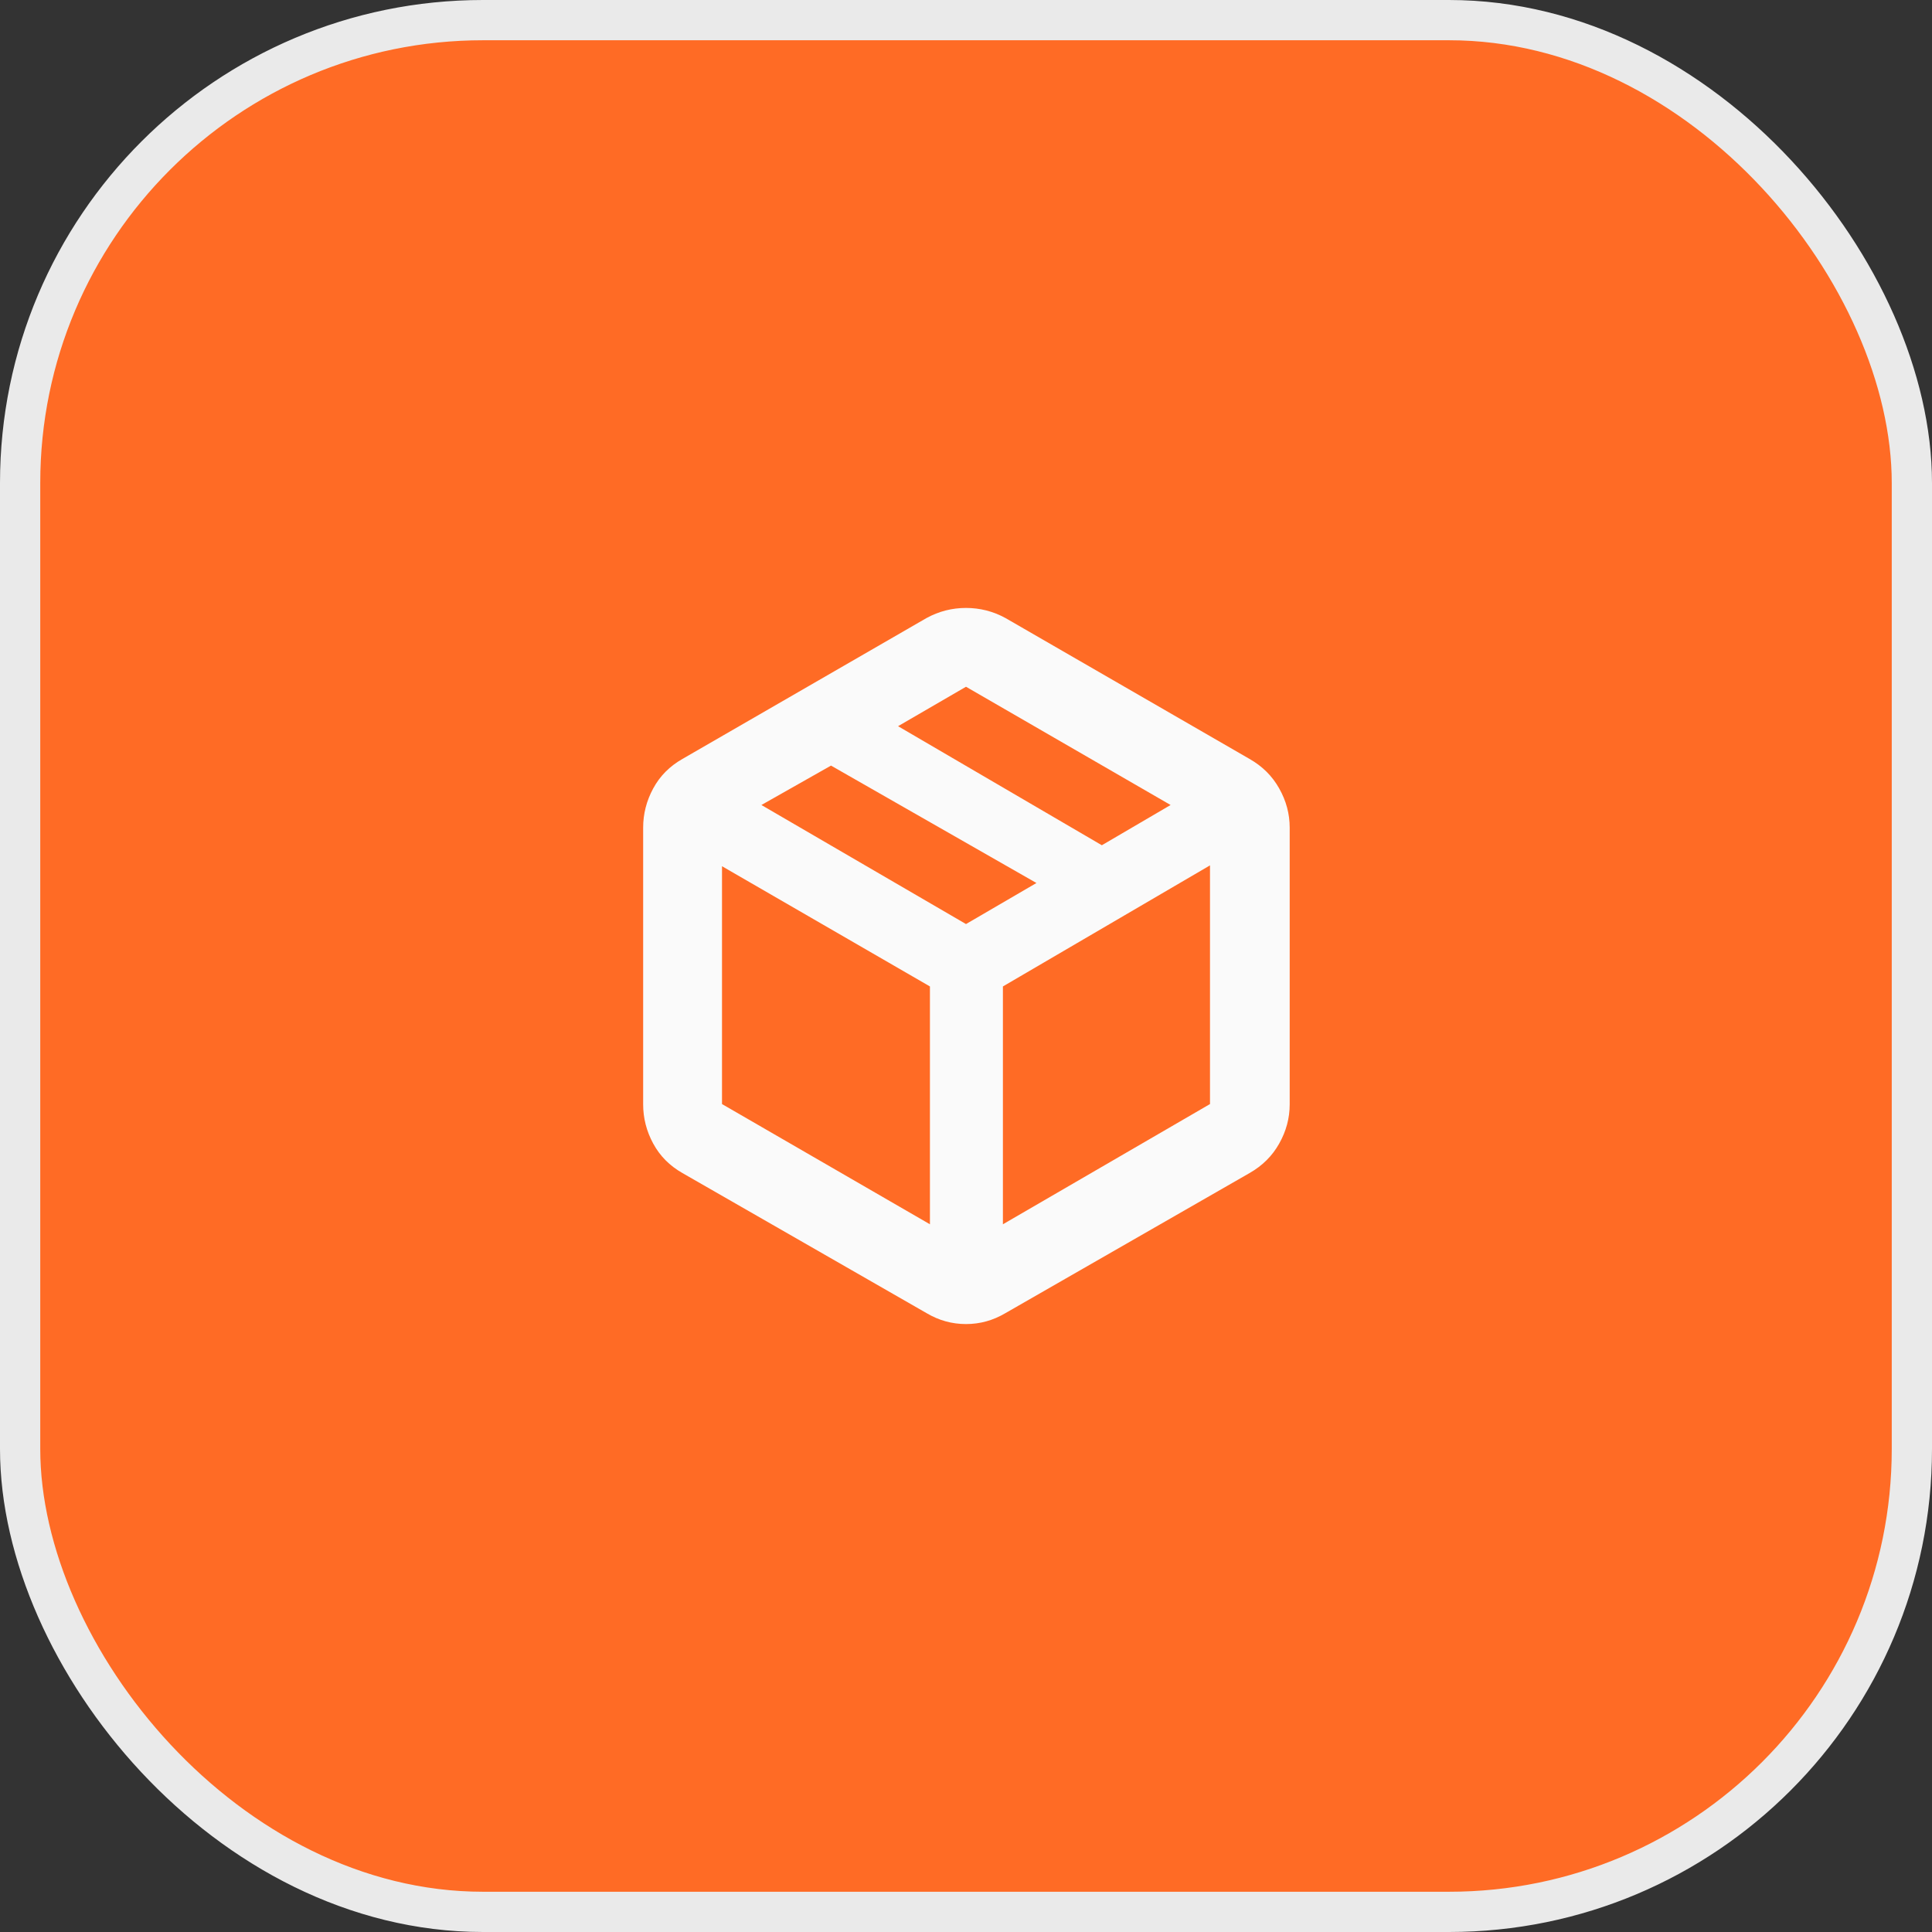
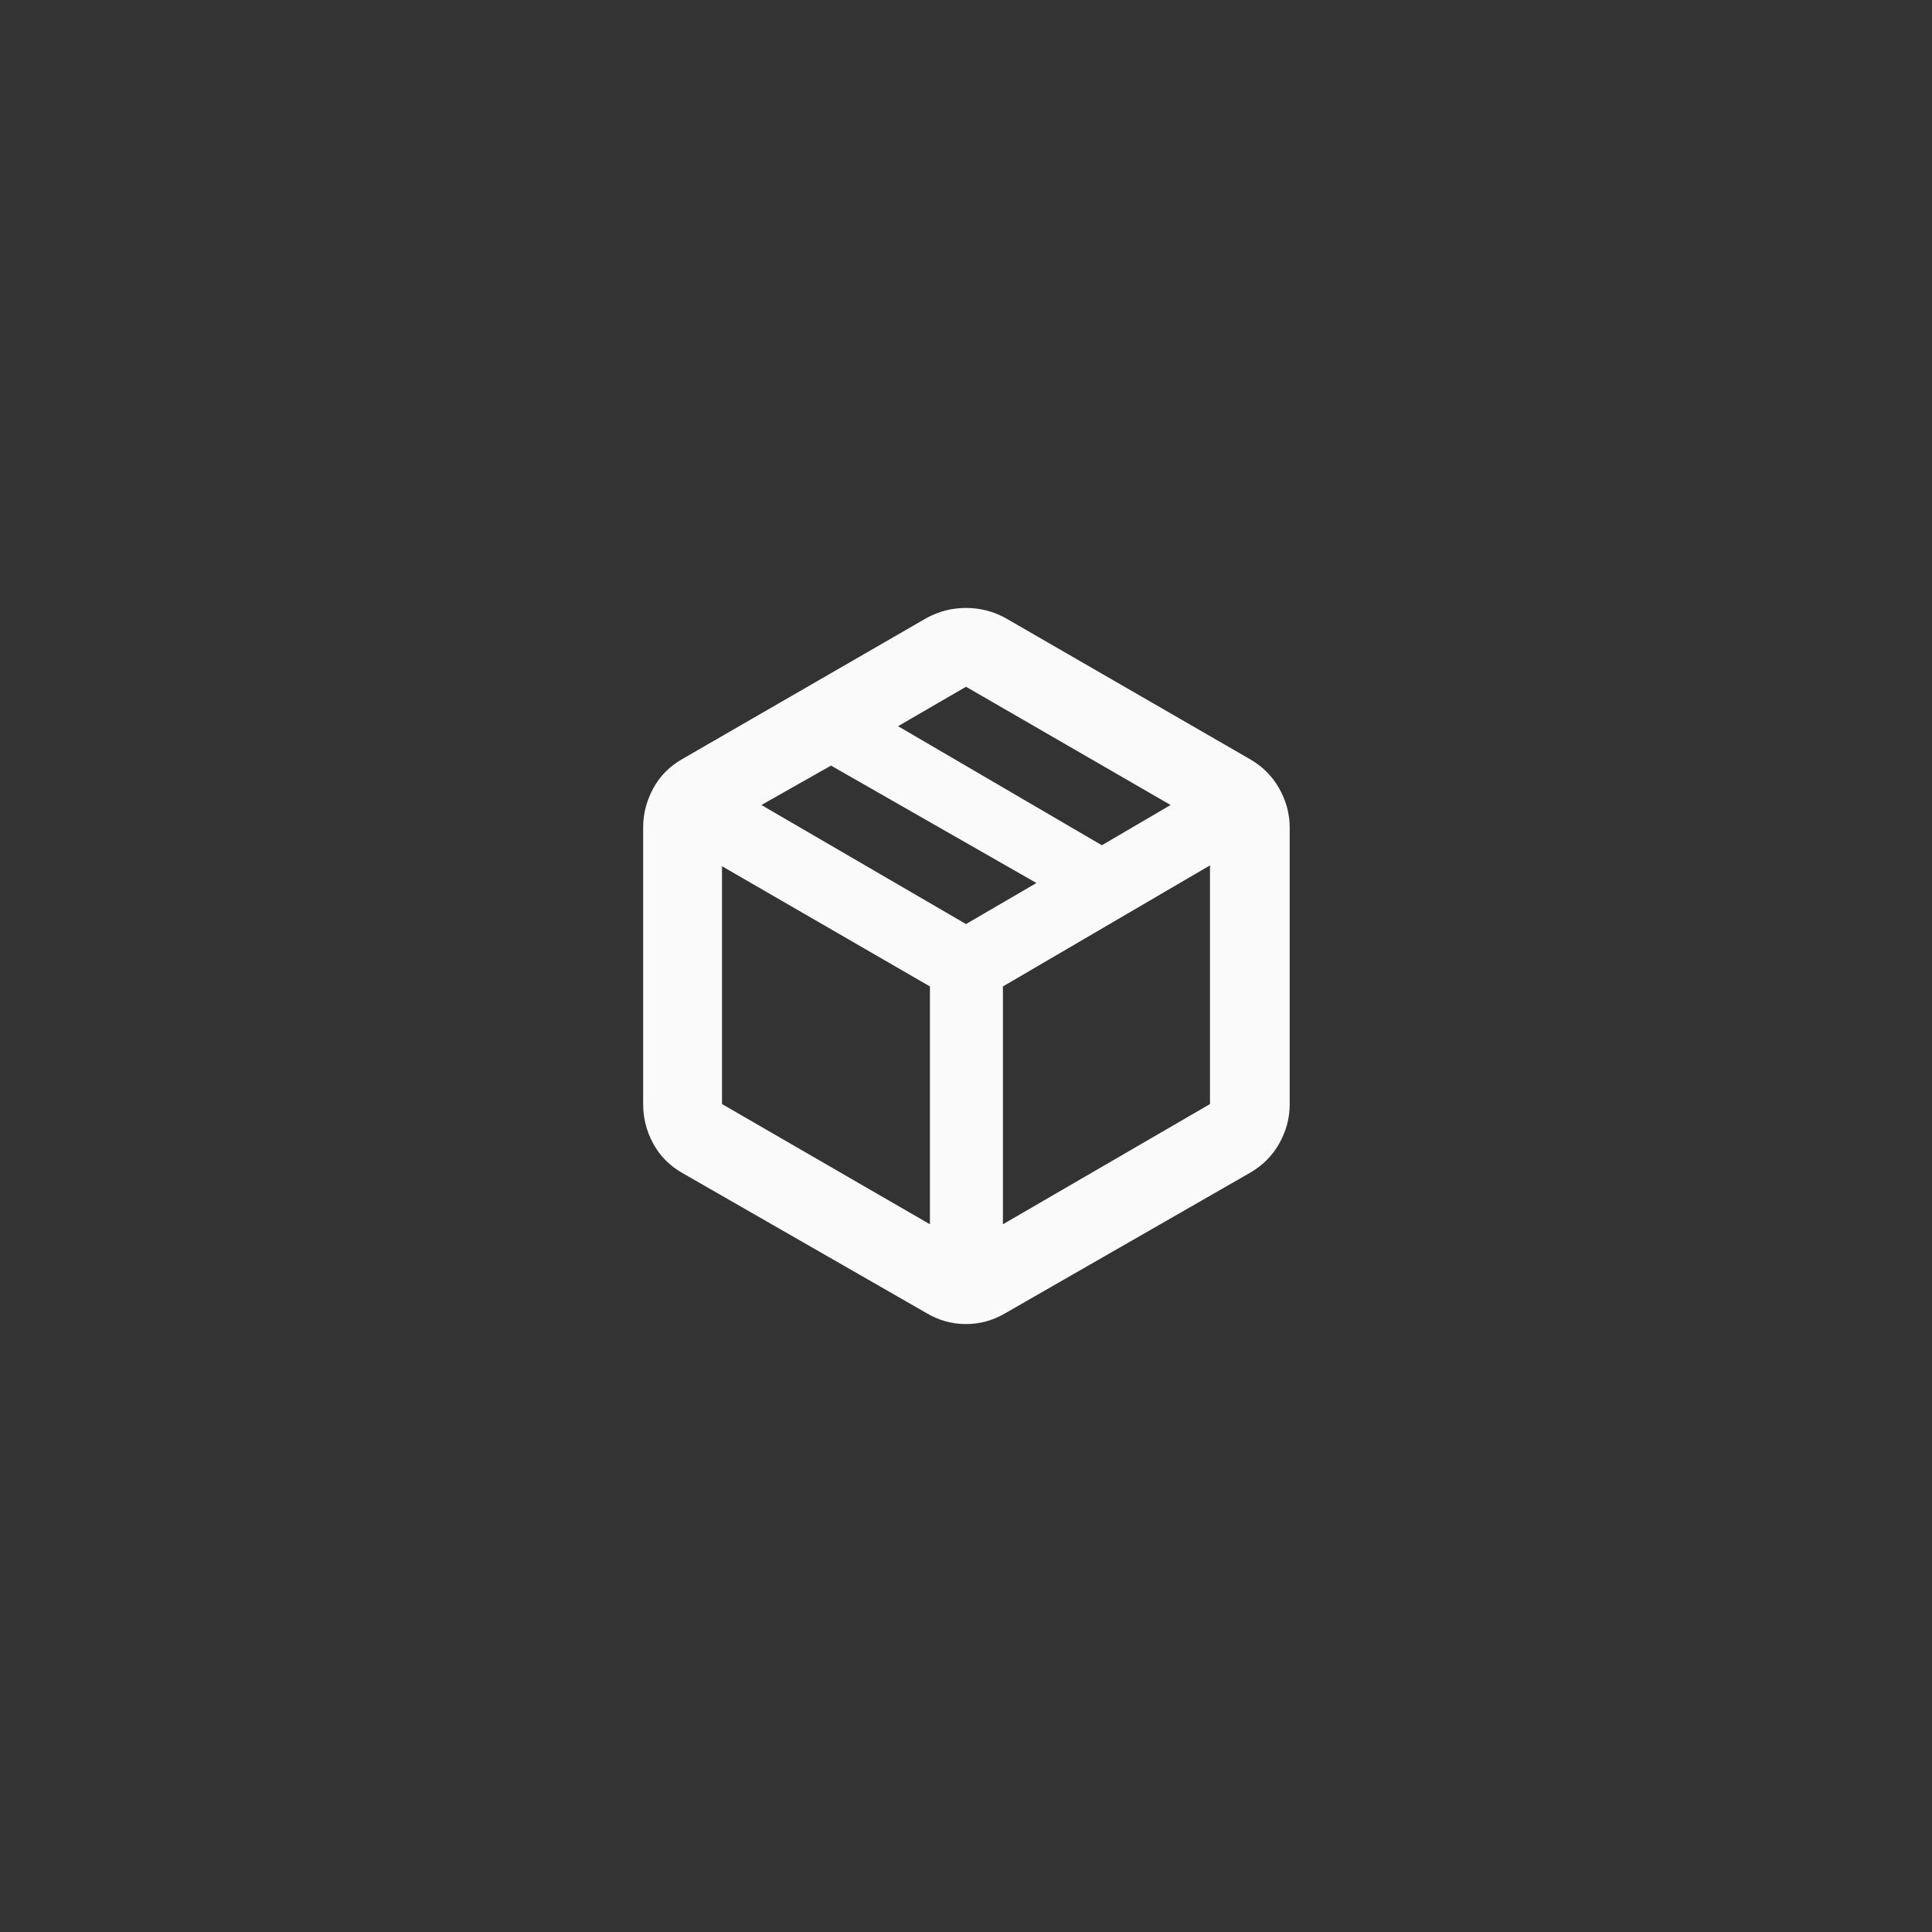
<svg xmlns="http://www.w3.org/2000/svg" width="48" height="48" viewBox="0 0 48 48" fill="none">
  <rect x="0" y="0" width="48" height="48" fill="#333333" stroke="none" />
-   <rect x="0.5" y="0.5" width="47" height="47" rx="11.5" fill="#FF6B25" />
-   <rect x="0.5" y="0.5" width="47" height="47" rx="11.5" stroke="#EAEAEA" />
  <mask id="mask0_277_1031" style="mask-type:alpha" maskUnits="userSpaceOnUse" x="14" y="14" width="20" height="20">
    <rect x="14" y="14" width="20" height="20" fill="white" />
  </mask>
  <g mask="url(#mask0_277_1031)">
    <path d="M23.104 30.417V24.508L17.938 21.521V27.43L23.104 30.417ZM24.917 30.417L30.062 27.43V21.5L24.917 24.508V30.417ZM23.021 32.625L16.958 29.146C16.639 28.965 16.396 28.721 16.229 28.412C16.062 28.104 15.979 27.779 15.979 27.438V20.562C15.979 20.221 16.062 19.896 16.229 19.588C16.396 19.279 16.639 19.035 16.958 18.854L23.021 15.354C23.326 15.188 23.653 15.104 24 15.104C24.347 15.104 24.674 15.188 24.979 15.354L31.042 18.854C31.361 19.035 31.608 19.279 31.781 19.588C31.955 19.896 32.042 20.221 32.042 20.562V27.438C32.042 27.779 31.955 28.104 31.781 28.412C31.608 28.721 31.361 28.965 31.042 29.146L24.979 32.625C24.674 32.806 24.347 32.896 24 32.896C23.653 32.896 23.326 32.806 23.021 32.625ZM27.375 21L29.083 20L24 17.062L22.312 18.042L27.375 21ZM24 22.958L25.75 21.938L20.646 19.021L18.917 20L24 22.958Z" fill="#FAFAFA" />
  </g>
</svg>